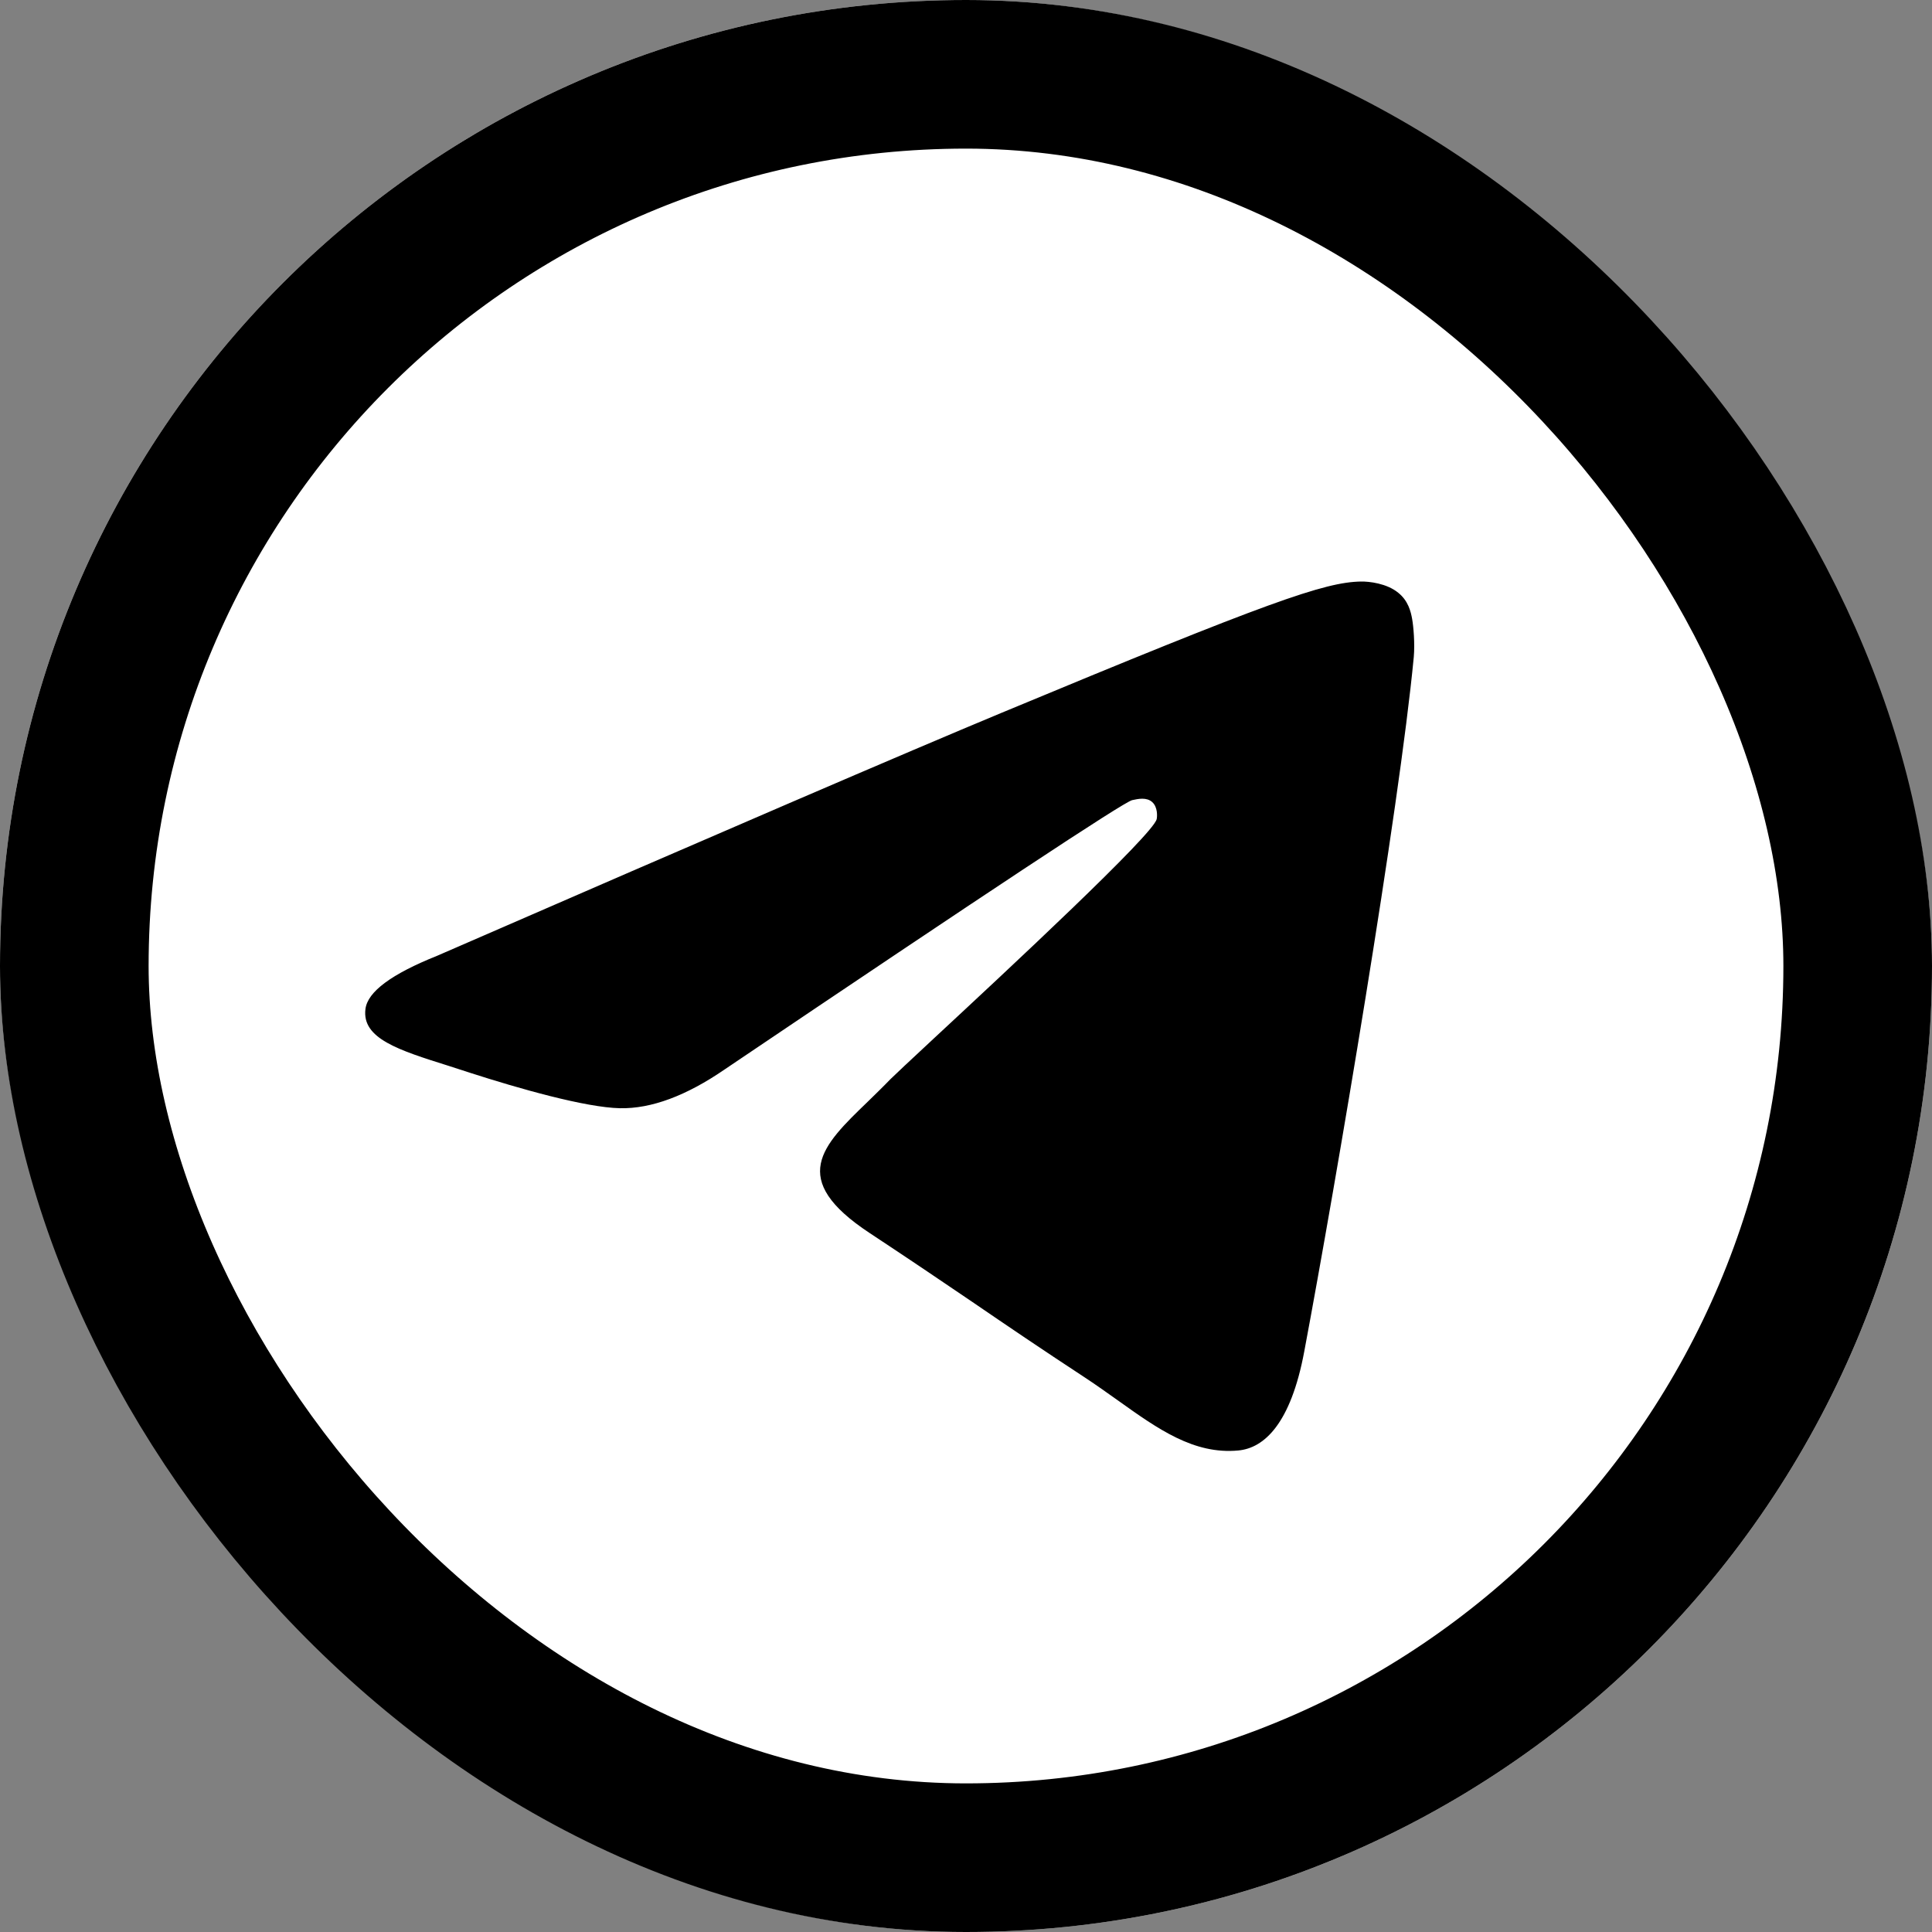
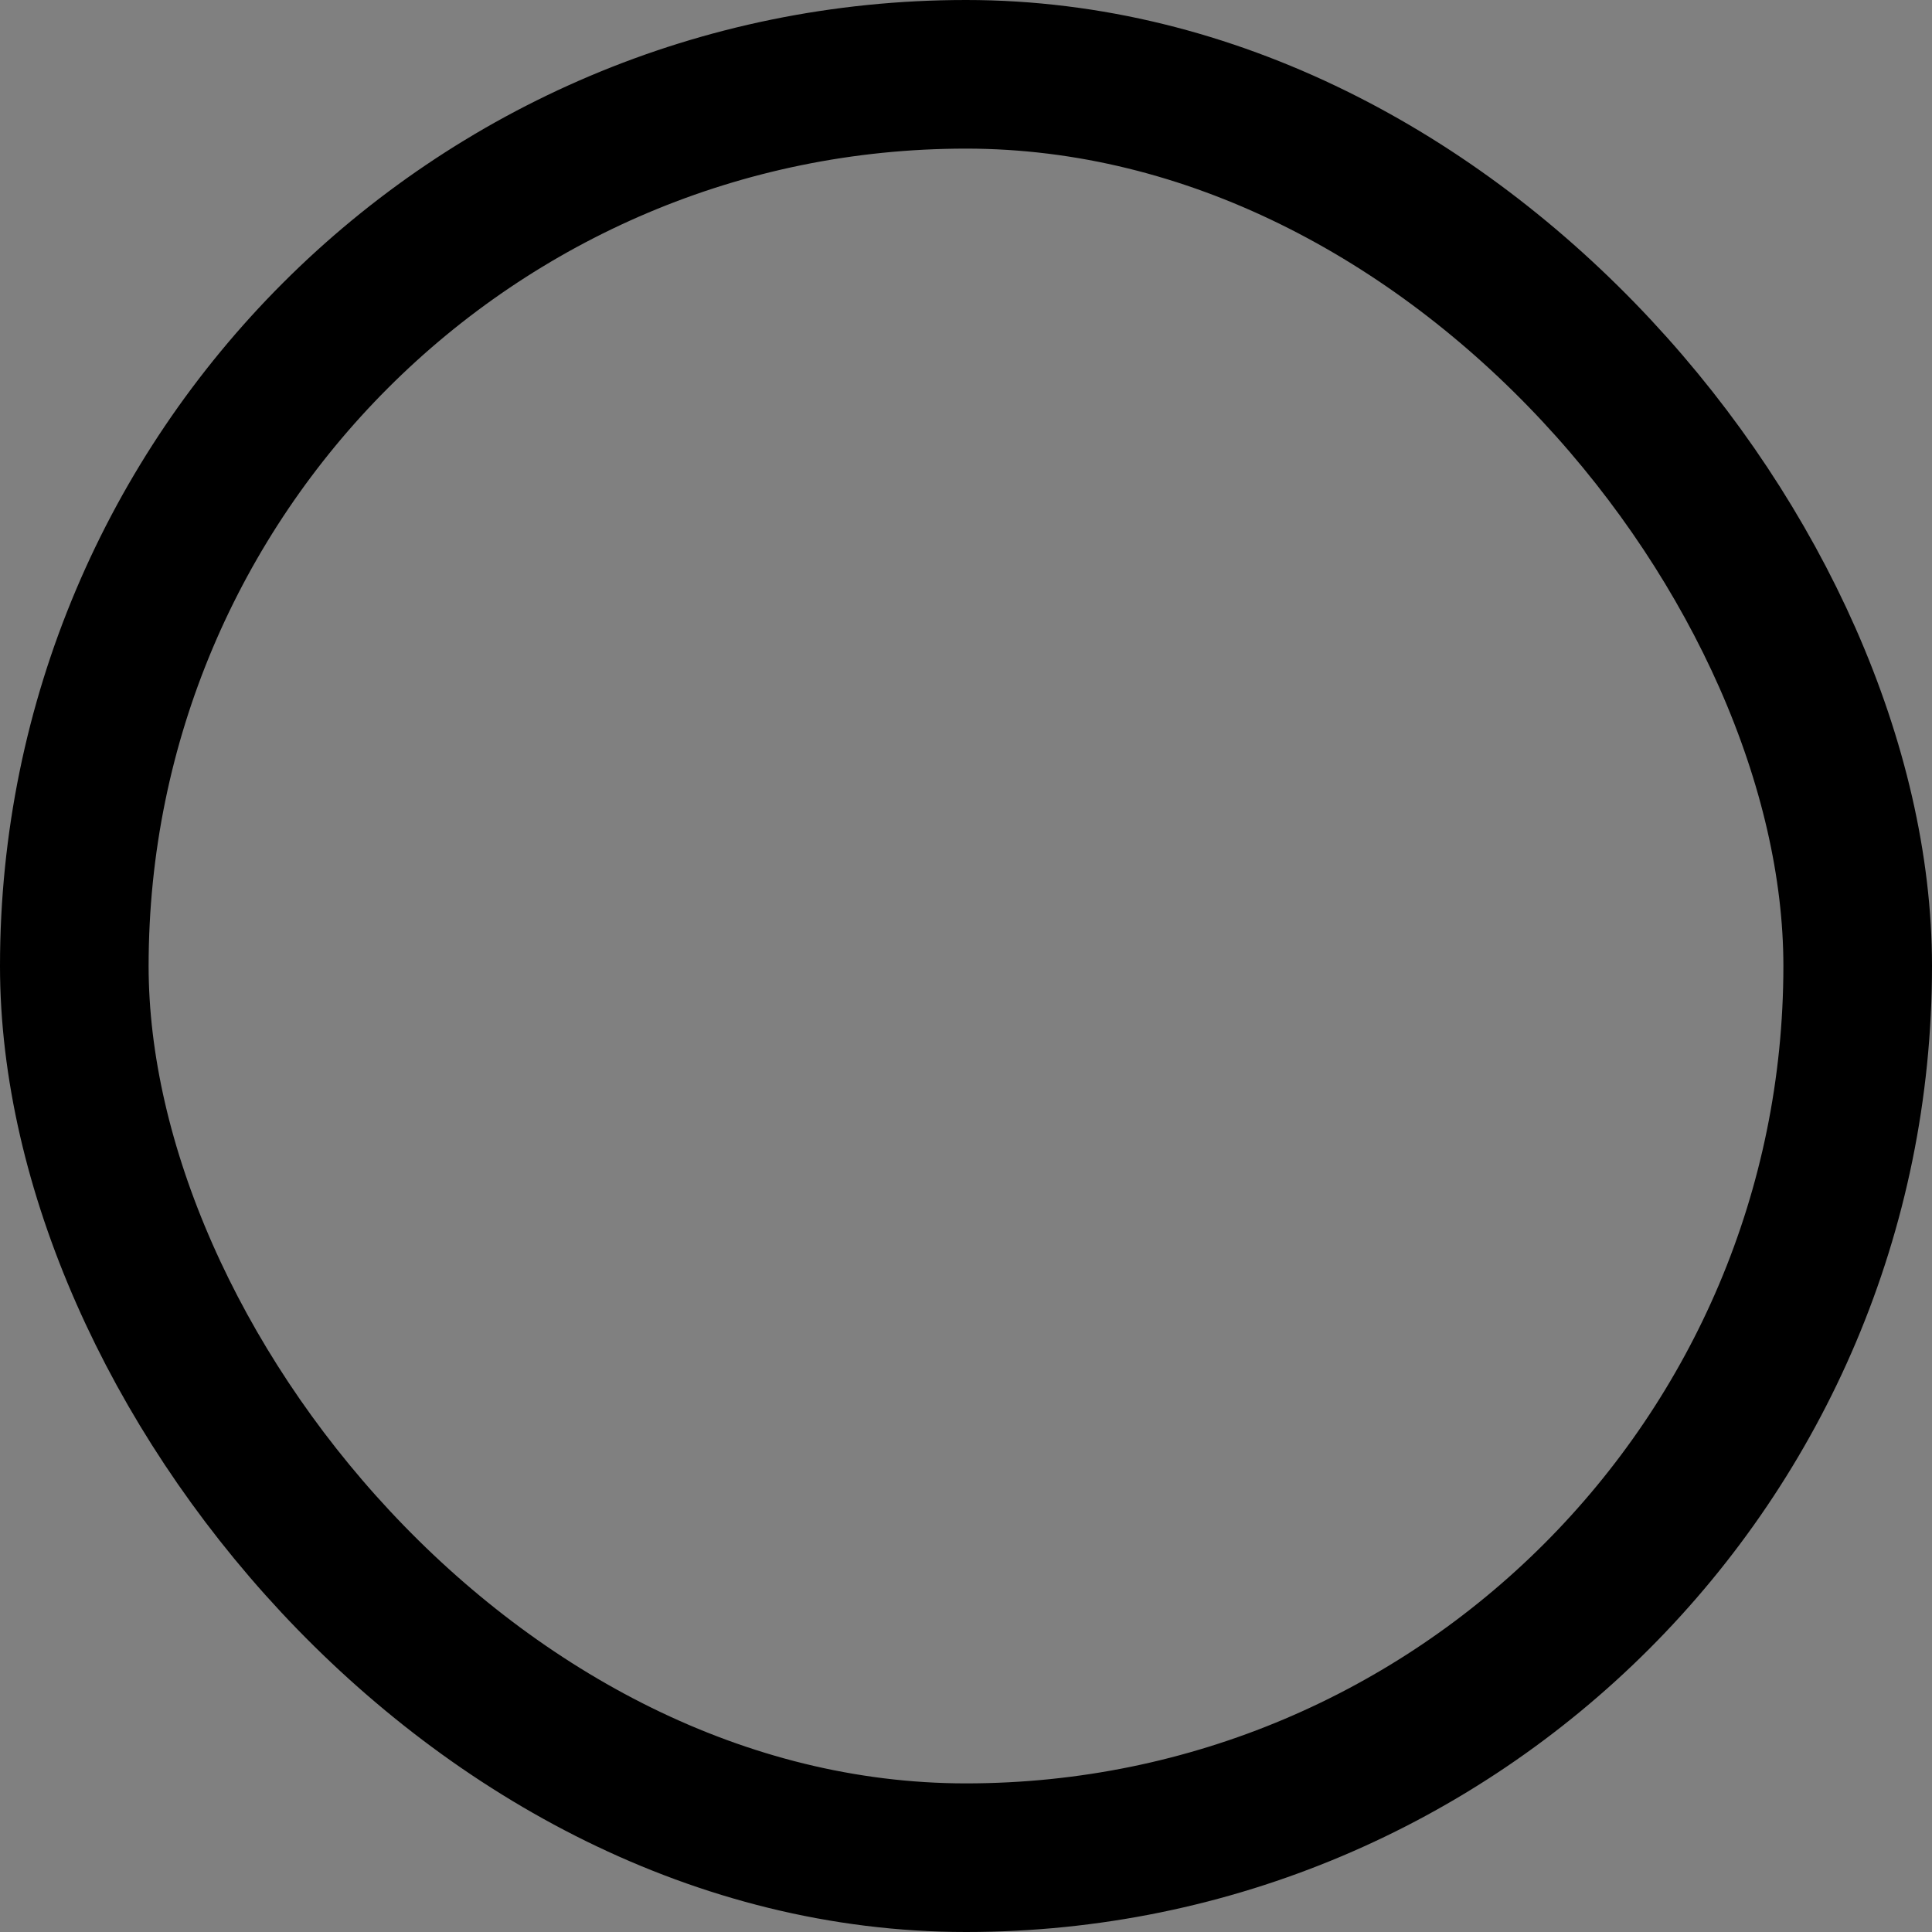
<svg xmlns="http://www.w3.org/2000/svg" width="13" height="13" viewBox="0 0 13 13" fill="none">
  <rect x="0" y="0" width="13" height="13" fill="#808080" stroke="none" />
  <g clip-path="url(#clip0_319_828)">
-     <path d="M11.143 2.786H1.857V10.214H11.143V2.786Z" fill="black" />
-     <path fill-rule="evenodd" clip-rule="evenodd" d="M13 6.5C13 10.09 10.09 13 6.5 13C2.91 13 0 10.09 0 6.5C0 2.91 2.91 0 6.5 0C10.09 0 13 2.91 13 6.5ZM6.733 4.799C6.101 5.062 4.837 5.606 2.942 6.431C2.635 6.554 2.473 6.673 2.459 6.79C2.434 6.988 2.682 7.066 3.019 7.172C3.065 7.187 3.112 7.202 3.161 7.218C3.493 7.325 3.939 7.452 4.172 7.457C4.382 7.461 4.617 7.374 4.876 7.196C6.647 6.001 7.561 5.397 7.618 5.384C7.659 5.375 7.715 5.363 7.753 5.397C7.791 5.431 7.787 5.495 7.783 5.512C7.758 5.617 6.786 6.521 6.283 6.988C6.126 7.134 6.015 7.238 5.992 7.261C5.941 7.314 5.889 7.364 5.839 7.413C5.531 7.71 5.3 7.933 5.852 8.297C6.117 8.472 6.33 8.616 6.542 8.76C6.773 8.918 7.004 9.075 7.303 9.271C7.379 9.321 7.451 9.373 7.522 9.423C7.791 9.615 8.033 9.788 8.332 9.76C8.506 9.744 8.685 9.581 8.776 9.094C8.992 7.943 9.415 5.448 9.513 4.421C9.521 4.33 9.511 4.215 9.502 4.165C9.493 4.114 9.475 4.042 9.409 3.989C9.332 3.925 9.211 3.912 9.158 3.913C8.913 3.917 8.538 4.048 6.733 4.799Z" fill="white" />
-   </g>
+     </g>
  <rect x="0.5" y="0.5" width="12" height="12" rx="6" stroke="black" />
  <defs>
    <clipPath id="clip0_319_828">
-       <rect width="13" height="13" rx="6.5" fill="white" />
-     </clipPath>
+       </clipPath>
  </defs>
</svg>